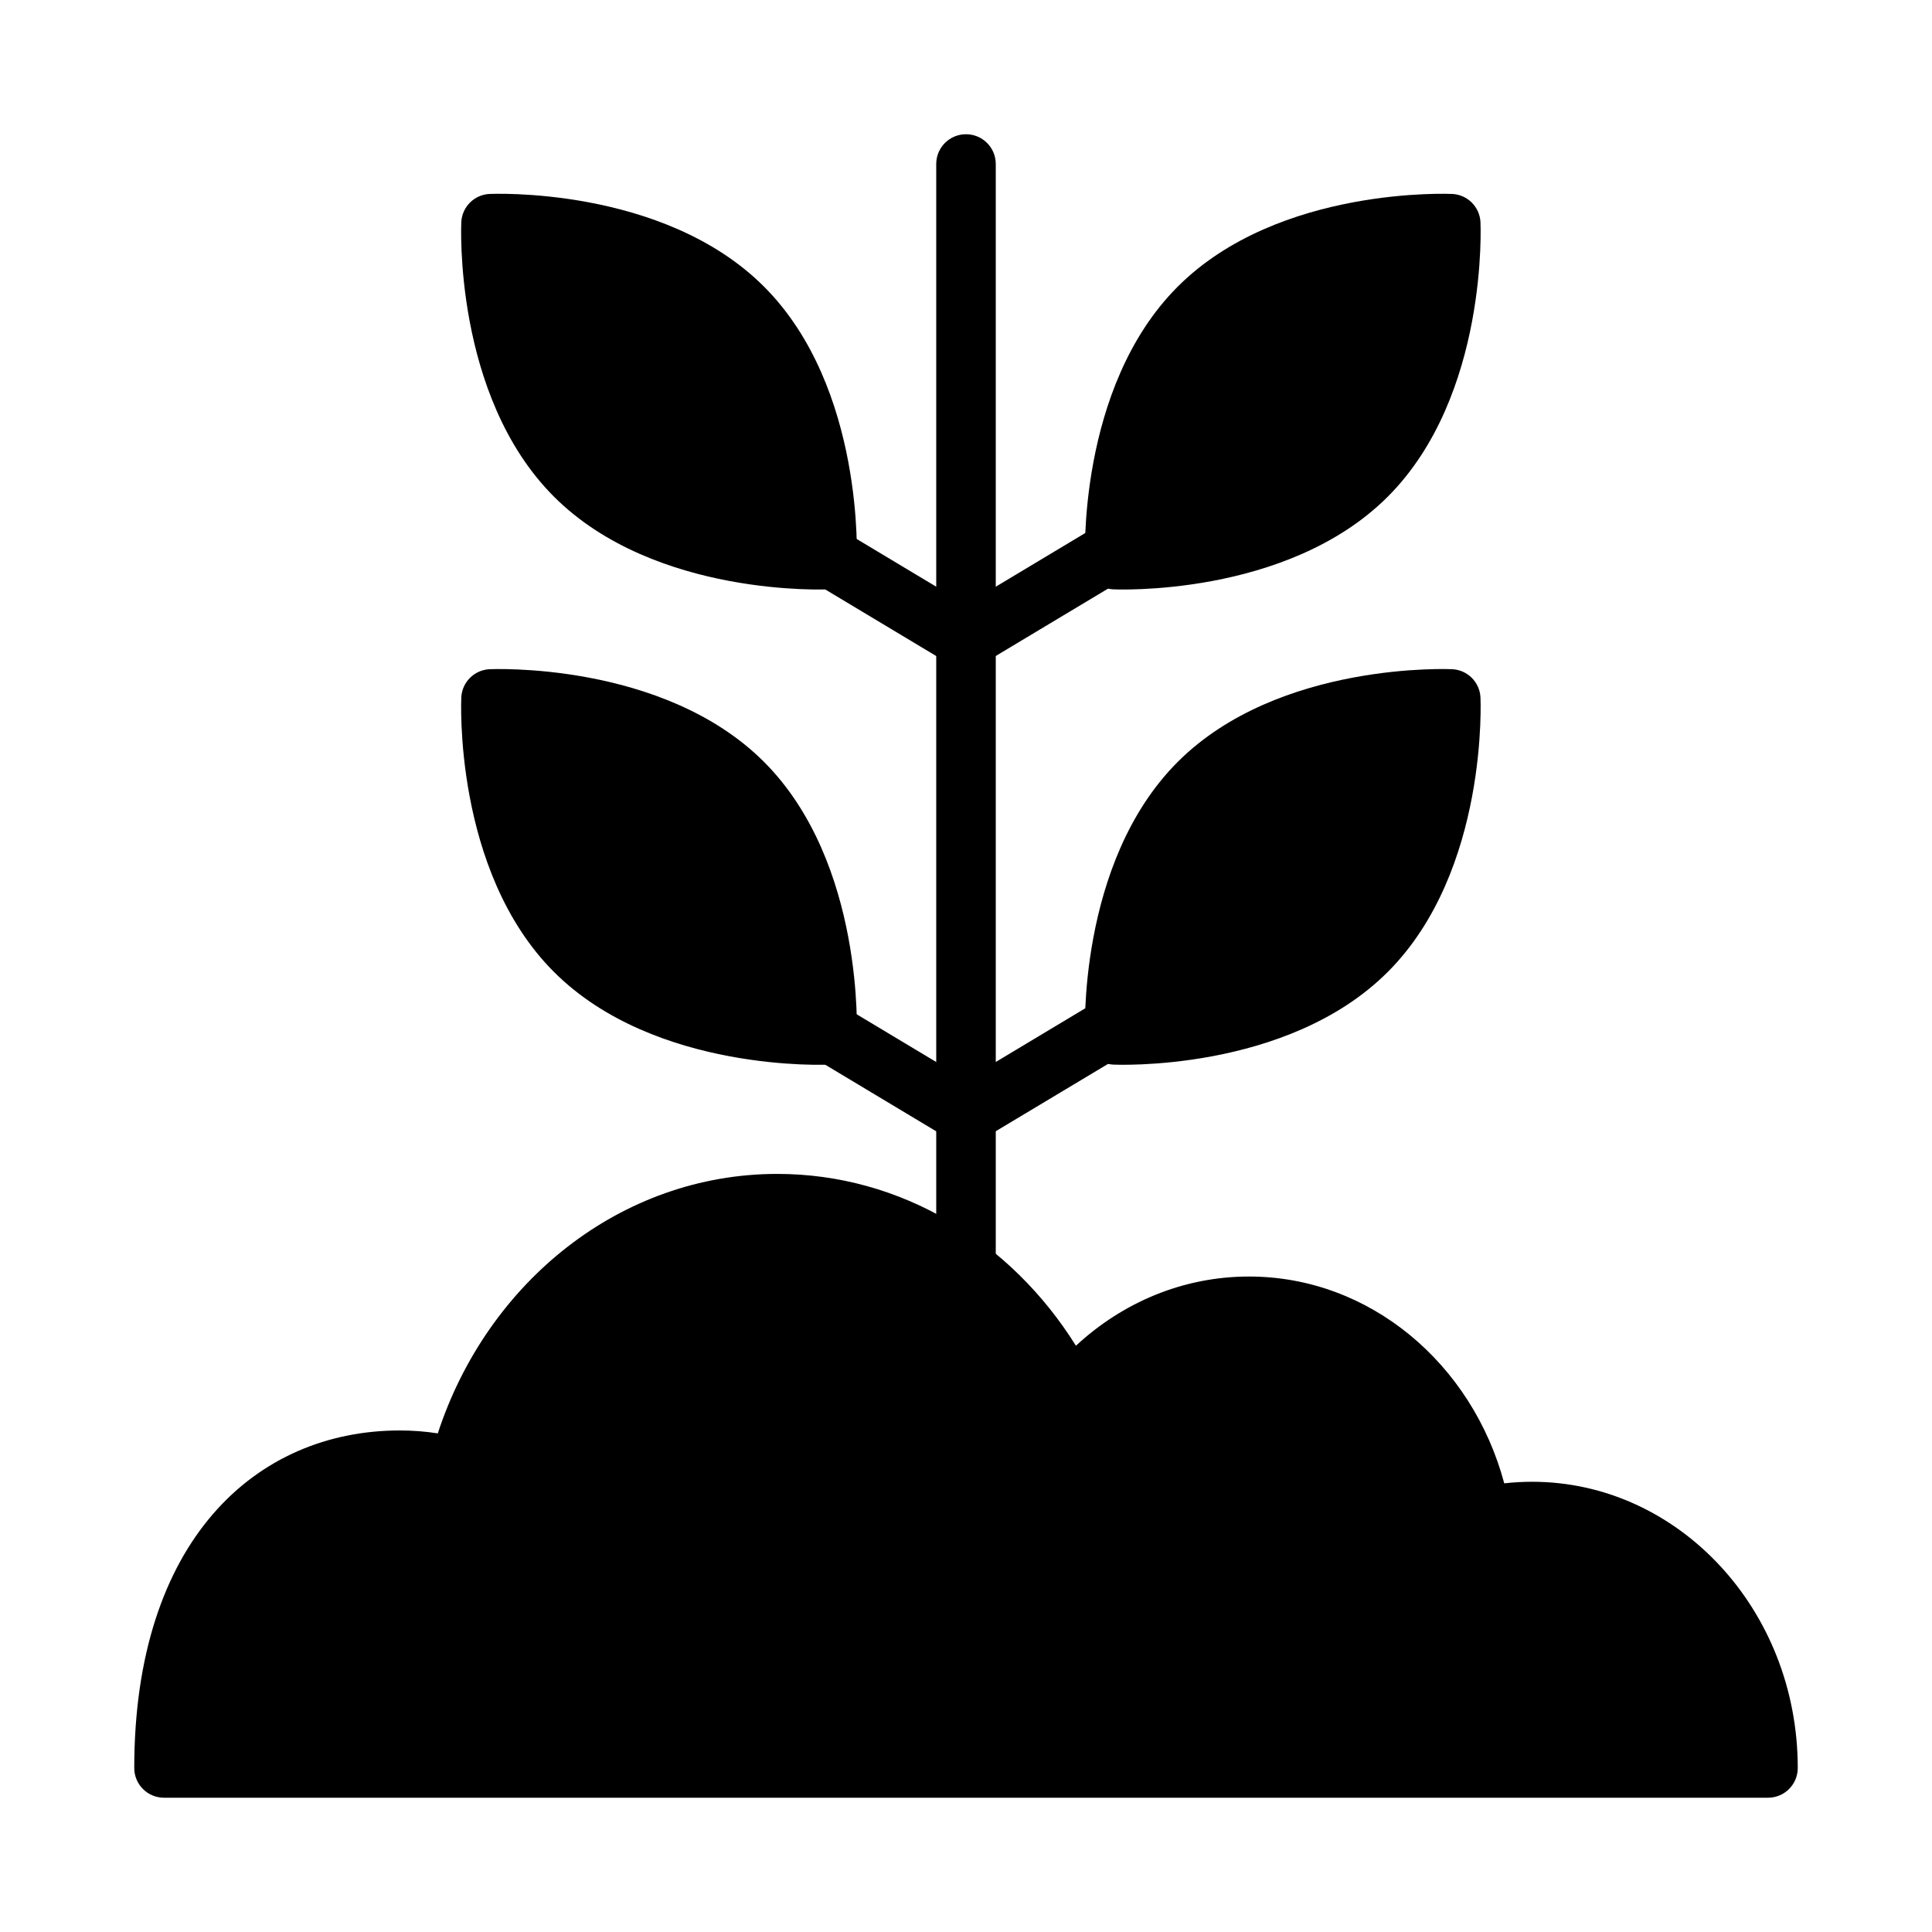
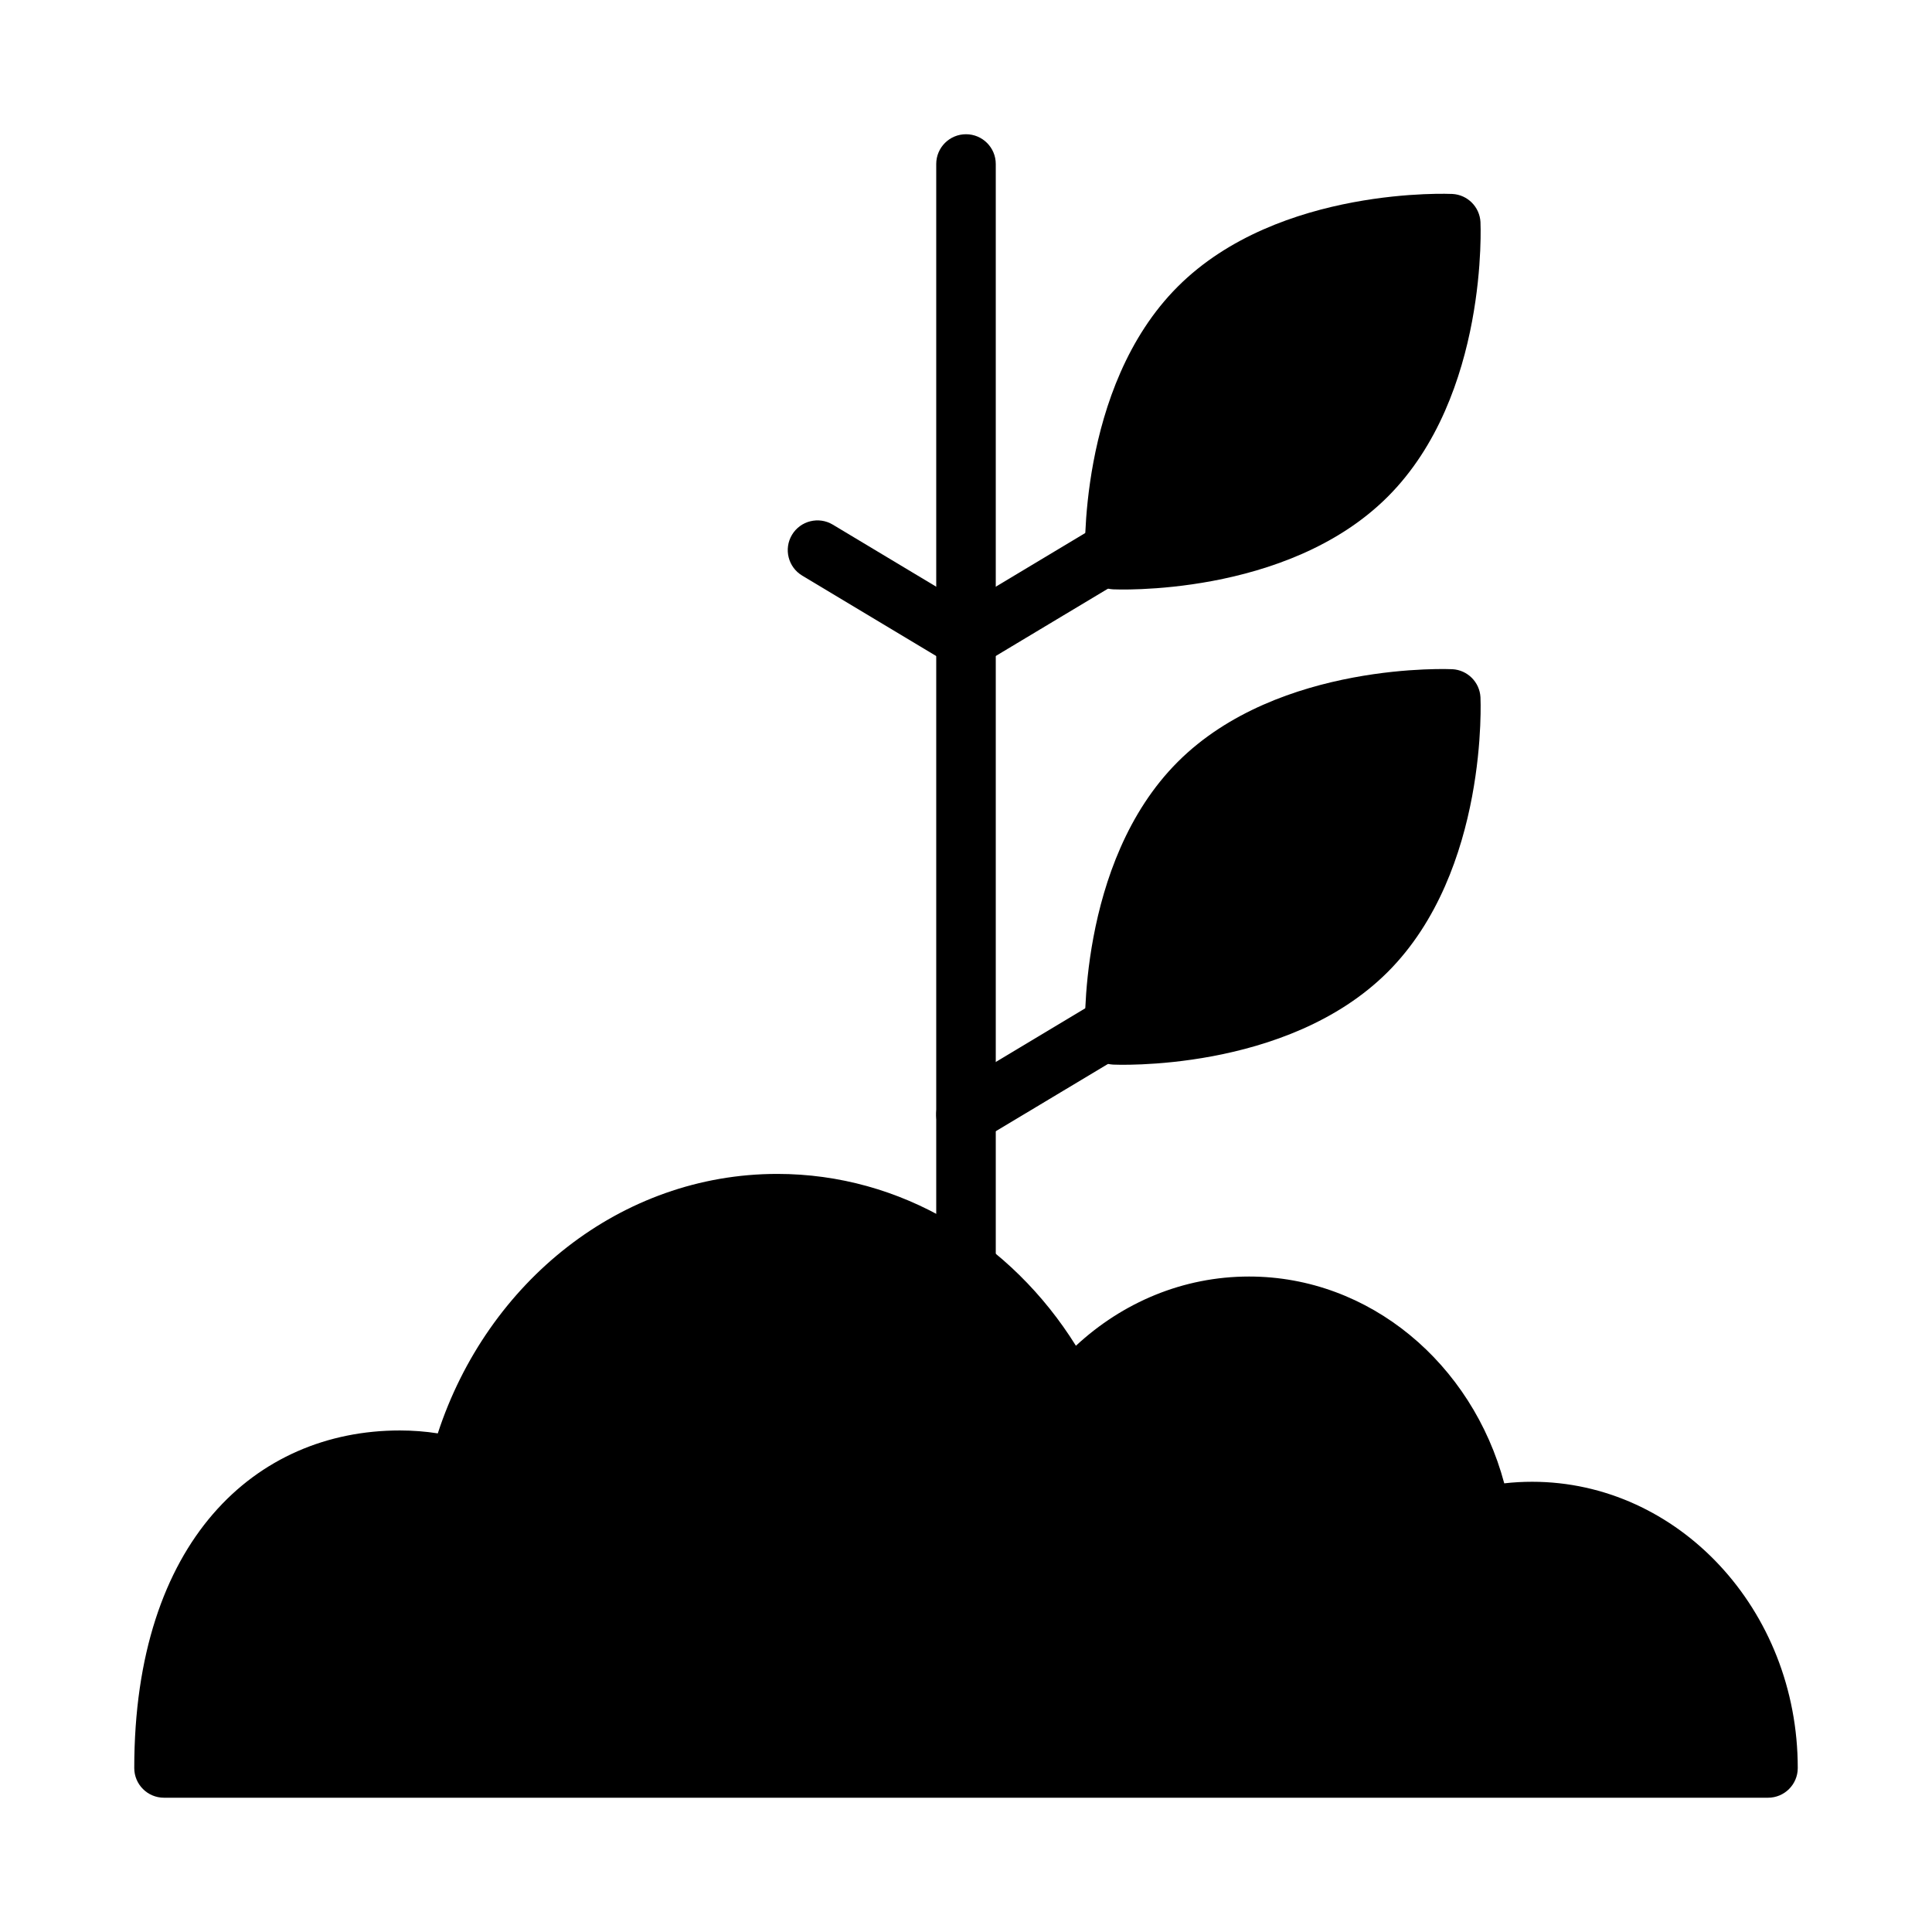
<svg xmlns="http://www.w3.org/2000/svg" fill="#000000" width="800px" height="800px" version="1.1" viewBox="144 144 512 512">
  <g fill-rule="evenodd">
    <path d="m260.02 523.86c13.113-40.152 48.559-68.762 89.969-68.762 32.883 0 61.977 18.004 79.141 45.539 12.352-11.465 28.395-18.344 45.887-18.344 31.941 0 59.137 23.047 67.625 54.809 2.438-0.285 4.902-0.418 7.391-0.418 38.656 0 70.391 33.812 70.391 75.855 0 4.352-3.527 7.875-7.879 7.875h-425.09c-4.352 0-7.875-3.523-7.875-7.875 0-60.234 32.18-89.453 70.387-89.453 3.414 0 6.766 0.258 10.055 0.773z" />
    <path d="m392.11 187.46v291.27c0 4.356 3.535 7.887 7.891 7.887 4.352 0 7.887-3.531 7.887-7.887v-291.27c0-4.359-3.535-7.887-7.887-7.887-4.356 0-7.891 3.527-7.891 7.887z" />
    <path d="m404.02 320.16 39.363-23.617c3.723-2.238 4.938-7.074 2.699-10.801-2.234-3.723-7.074-4.93-10.797-2.695l-39.359 23.613c-3.723 2.238-4.938 7.074-2.699 10.801 2.231 3.727 7.074 4.93 10.793 2.699z" />
    <path d="m356.59 296.54 39.359 23.617c3.727 2.238 8.574 1.027 10.809-2.699 2.238-3.731 1.027-8.57-2.703-10.809l-39.359-23.617c-3.727-2.238-8.574-1.027-10.809 2.699-2.238 3.731-1.027 8.574 2.703 10.809z" />
    <path d="m404.02 446.11 39.363-23.613c3.723-2.238 4.938-7.074 2.699-10.801-2.234-3.723-7.074-4.93-10.797-2.695l-39.359 23.613c-3.723 2.238-4.938 7.074-2.699 10.801 2.231 3.723 7.074 4.93 10.793 2.695z" />
-     <path d="m356.59 422.5 39.359 23.617c3.727 2.238 8.574 1.027 10.809-2.699 2.238-3.731 1.027-8.57-2.703-10.809l-39.359-23.617c-3.727-2.238-8.574-1.027-10.809 2.699-2.238 3.731-1.027 8.57 2.703 10.809z" />
-     <path d="m273.68 321.35c-4.016 0.223-7.211 3.418-7.43 7.434 0 0-2.262 45.973 24.559 72.793 26.812 26.812 72.793 24.559 72.793 24.559 4.008-0.219 7.211-3.422 7.434-7.43 0 0 2.25-45.98-24.562-72.793-26.82-26.82-72.793-24.562-72.793-24.562z" />
    <path d="m536.34 328.78c-0.223-4.016-3.426-7.211-7.434-7.434 0 0-45.98-2.258-72.793 24.562-26.82 26.812-24.559 72.793-24.559 72.793 0.219 4.008 3.414 7.211 7.43 7.43 0 0 45.973 2.254 72.793-24.559 26.812-26.82 24.562-72.793 24.562-72.793z" />
-     <path d="m273.68 195.4c-4.016 0.219-7.211 3.414-7.43 7.43 0 0-2.262 45.973 24.559 72.793 26.812 26.812 72.793 24.559 72.793 24.559 4.008-0.219 7.211-3.422 7.434-7.43 0 0 2.25-45.98-24.562-72.793-26.82-26.82-72.793-24.559-72.793-24.559z" />
    <path d="m536.34 202.83c-0.223-4.016-3.426-7.211-7.434-7.43 0 0-45.98-2.262-72.793 24.559-26.82 26.812-24.559 72.793-24.559 72.793 0.219 4.008 3.414 7.211 7.43 7.43 0 0 45.973 2.254 72.793-24.559 26.812-26.82 24.562-72.793 24.562-72.793z" />
  </g>
</svg>